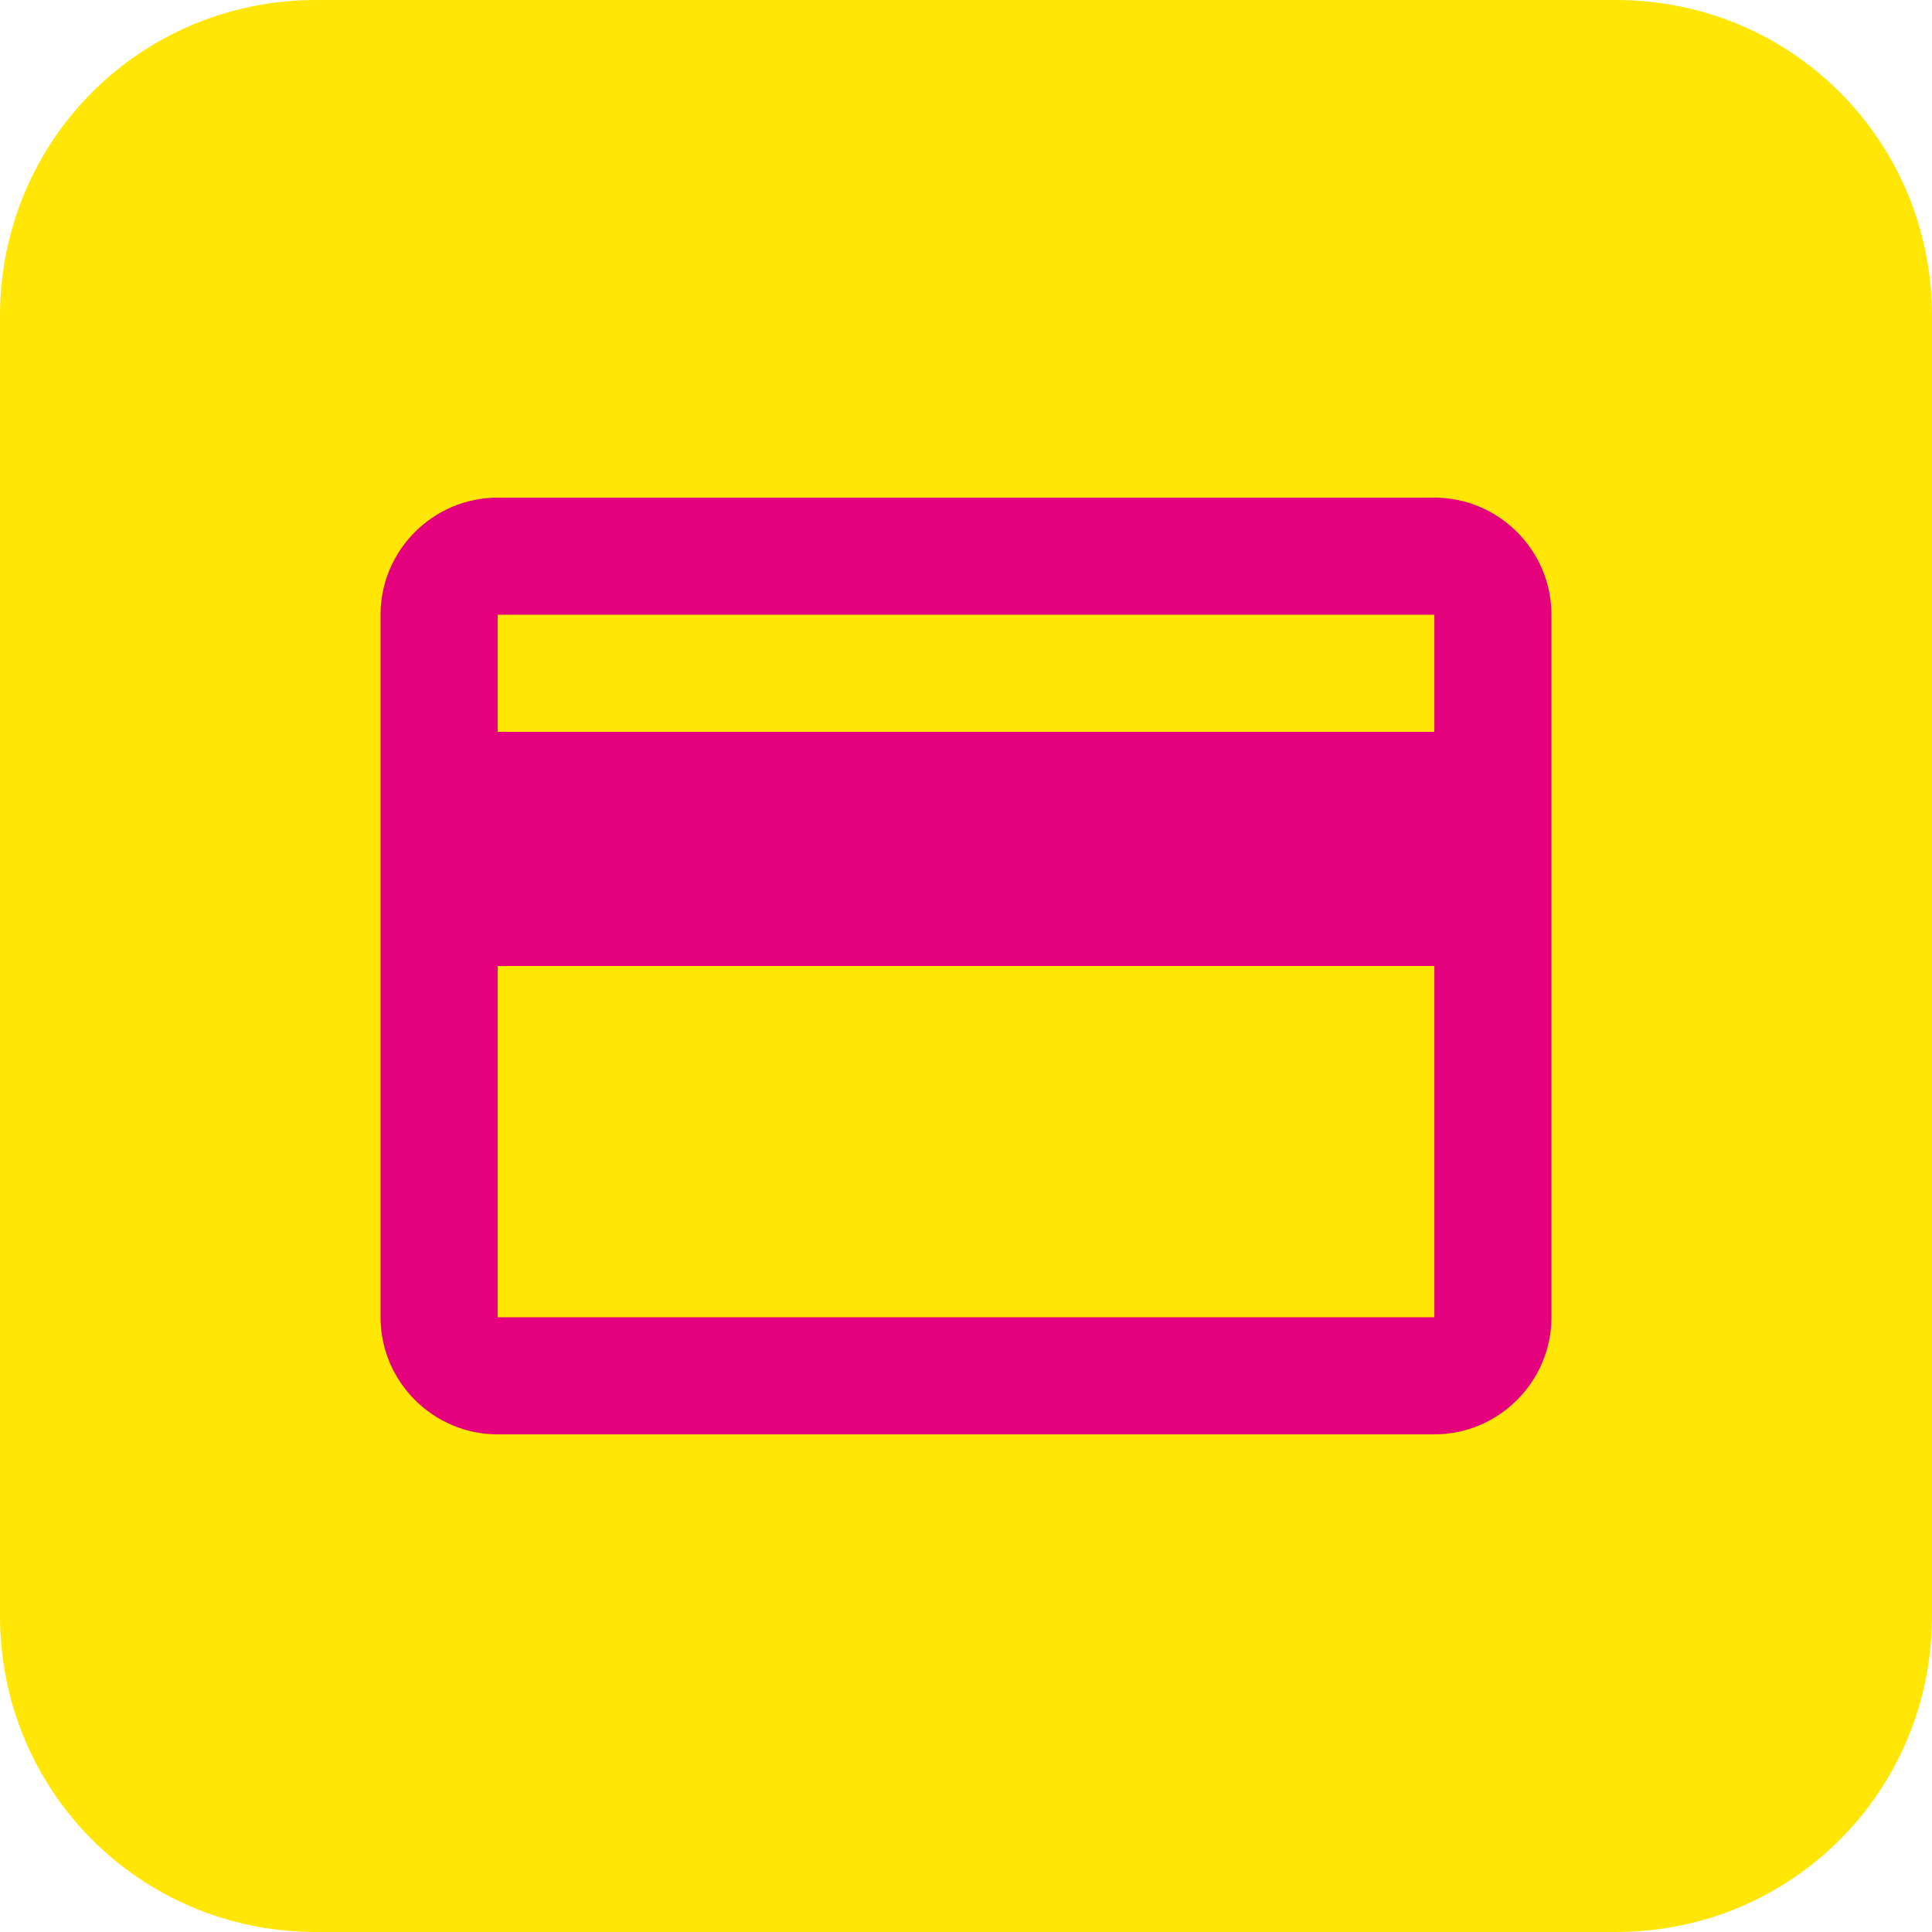
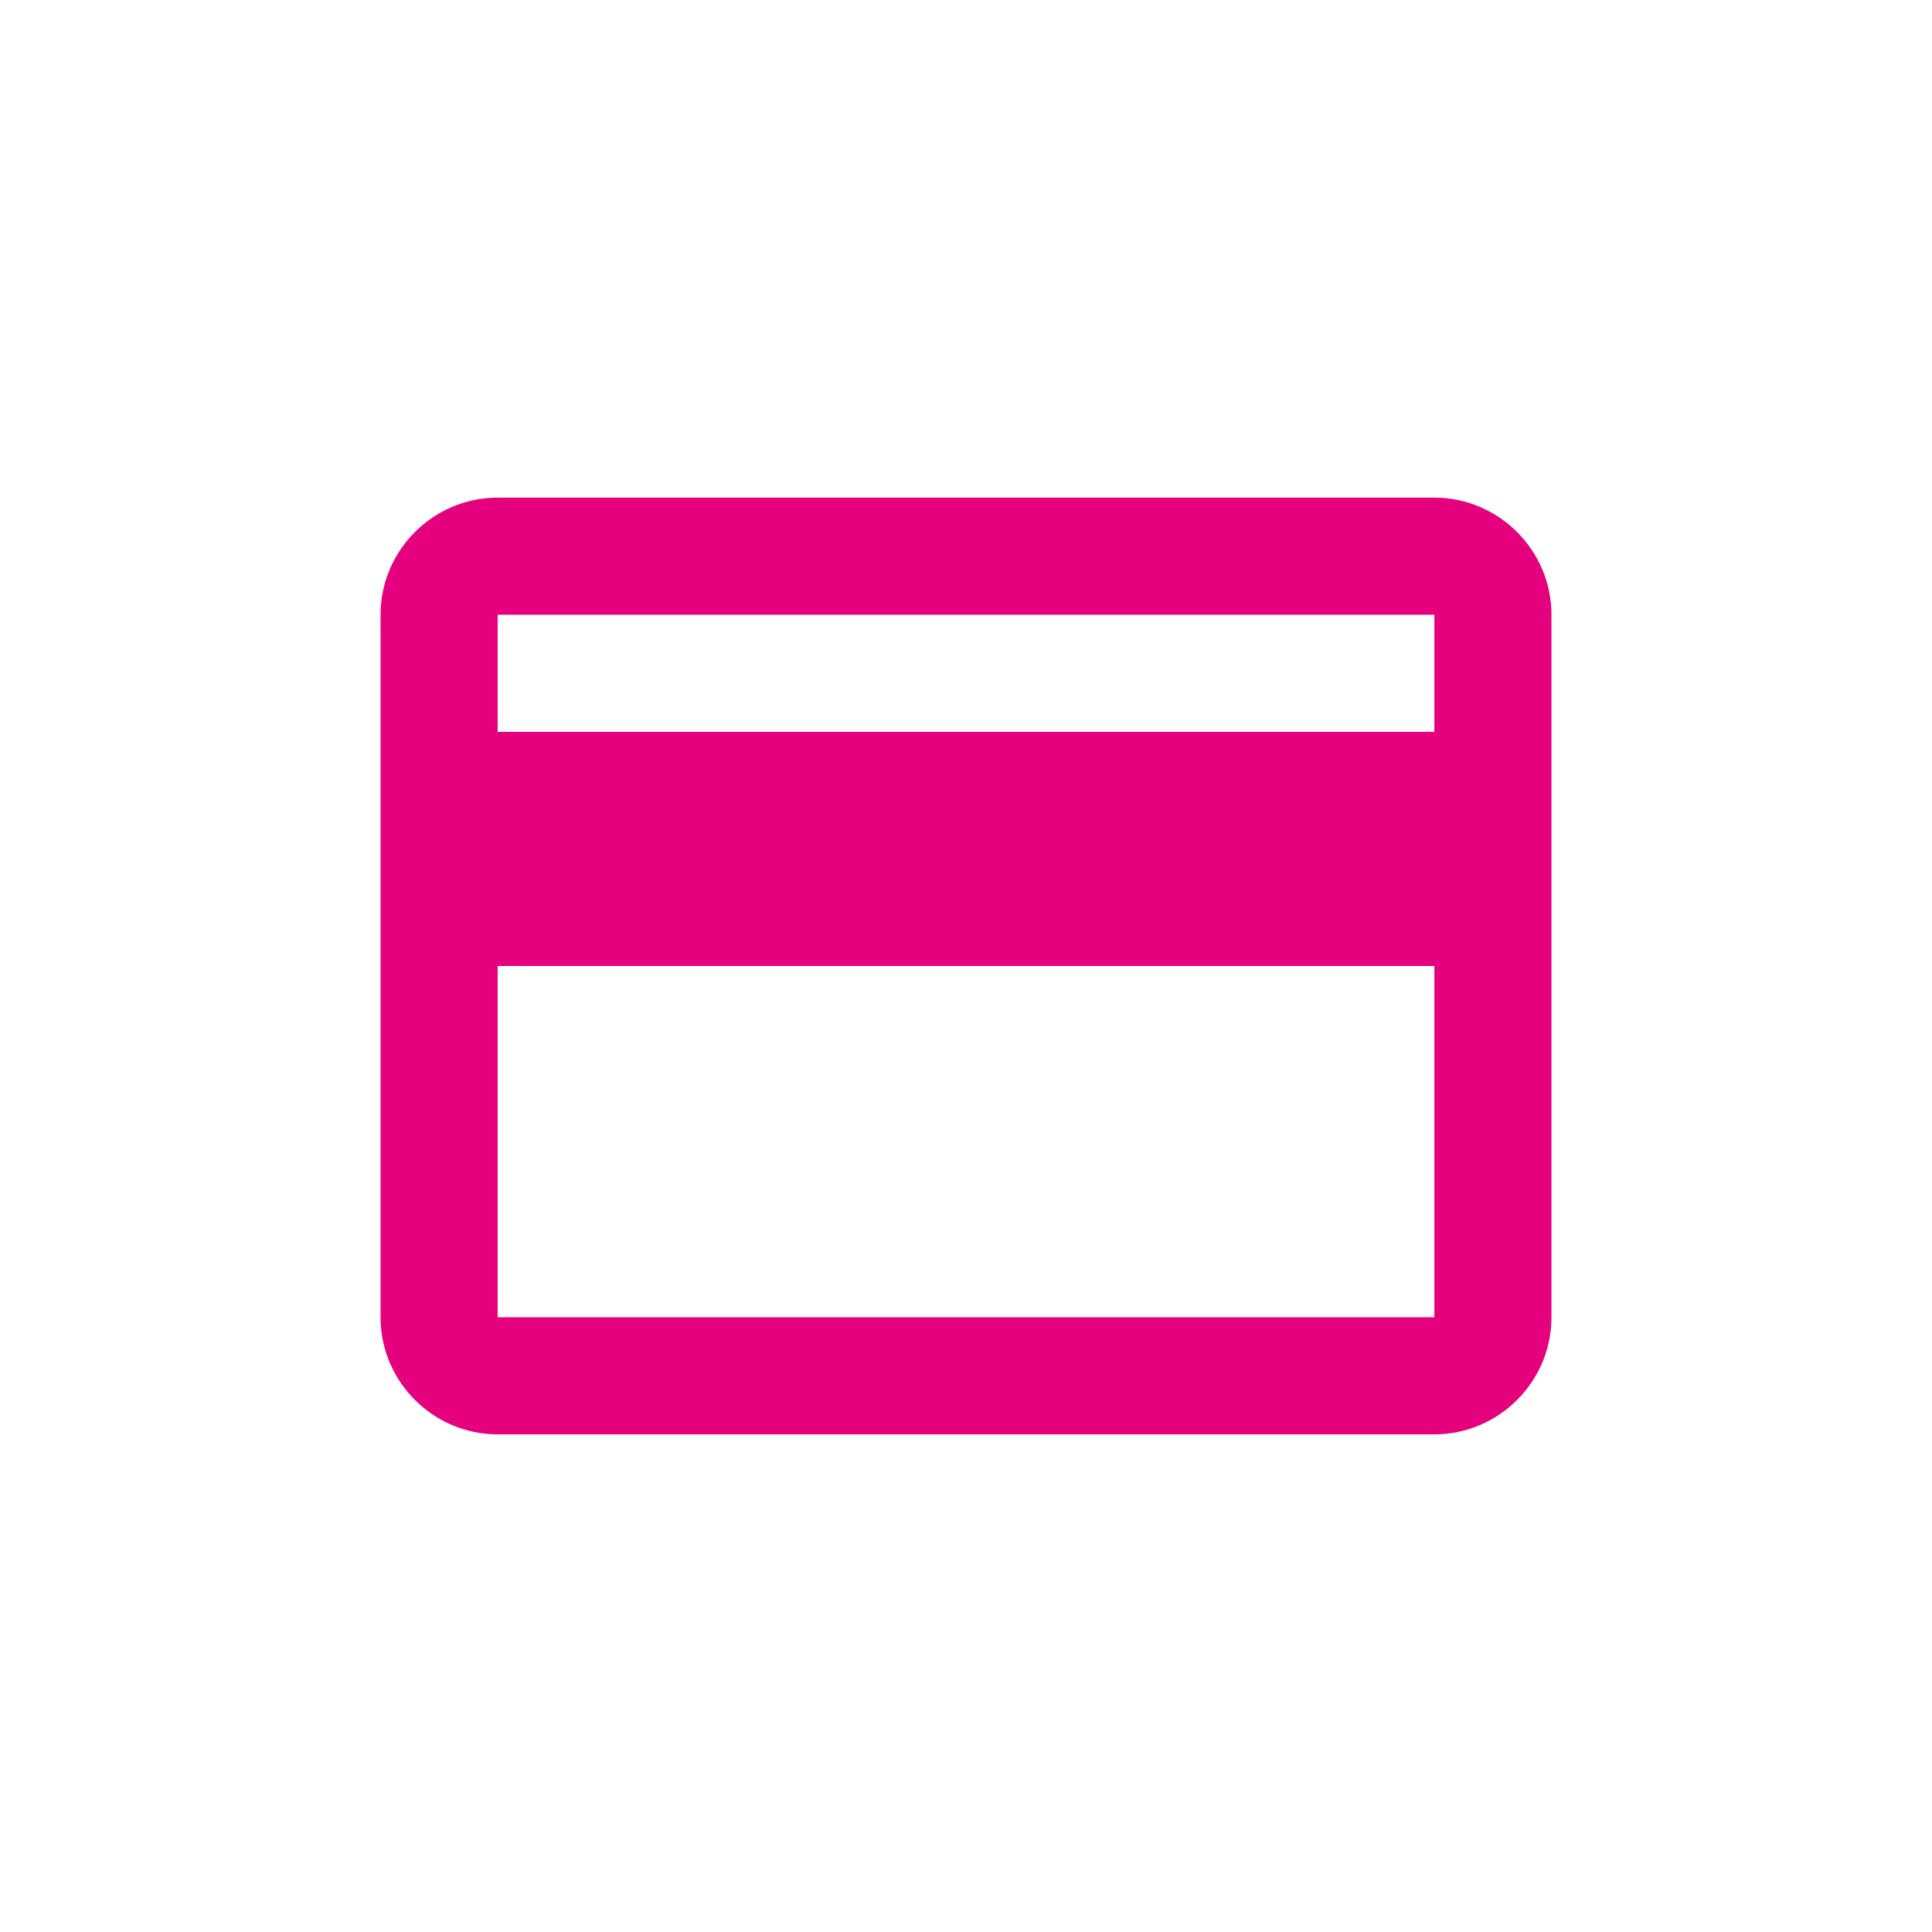
<svg xmlns="http://www.w3.org/2000/svg" version="1.1" id="Layer_1" x="0px" y="0px" viewBox="0 0 33 33" style="enable-background:new 0 0 33 33;" xml:space="preserve">
  <style type="text/css">
	.st0{fill:#FFE604;}
	.st1{fill:#E5007D;}
</style>
  <g id="Layer_2_00000082354667776798113930000009035491346449809087_">
    <g id="Layer_1-2">
-       <path class="st0" d="M5.4,0h22.2c3,0,5.4,2.4,5.4,5.4v22.2c0,3-2.4,5.4-5.4,5.4H5.4c-3,0-5.4-2.4-5.4-5.4V5.4C0,2.4,2.4,0,5.4,0z" />
      <path class="st1" d="M24.5,8.5h-16c-1.1,0-2,0.9-2,2l0,12c0,1.1,0.9,2,2,2h16c1.1,0,2-0.9,2-2v-12C26.5,9.4,25.6,8.5,24.5,8.5z     M24.5,22.5h-16v-6h16V22.5z M24.5,12.5h-16v-2h16V12.5z" />
    </g>
  </g>
</svg>